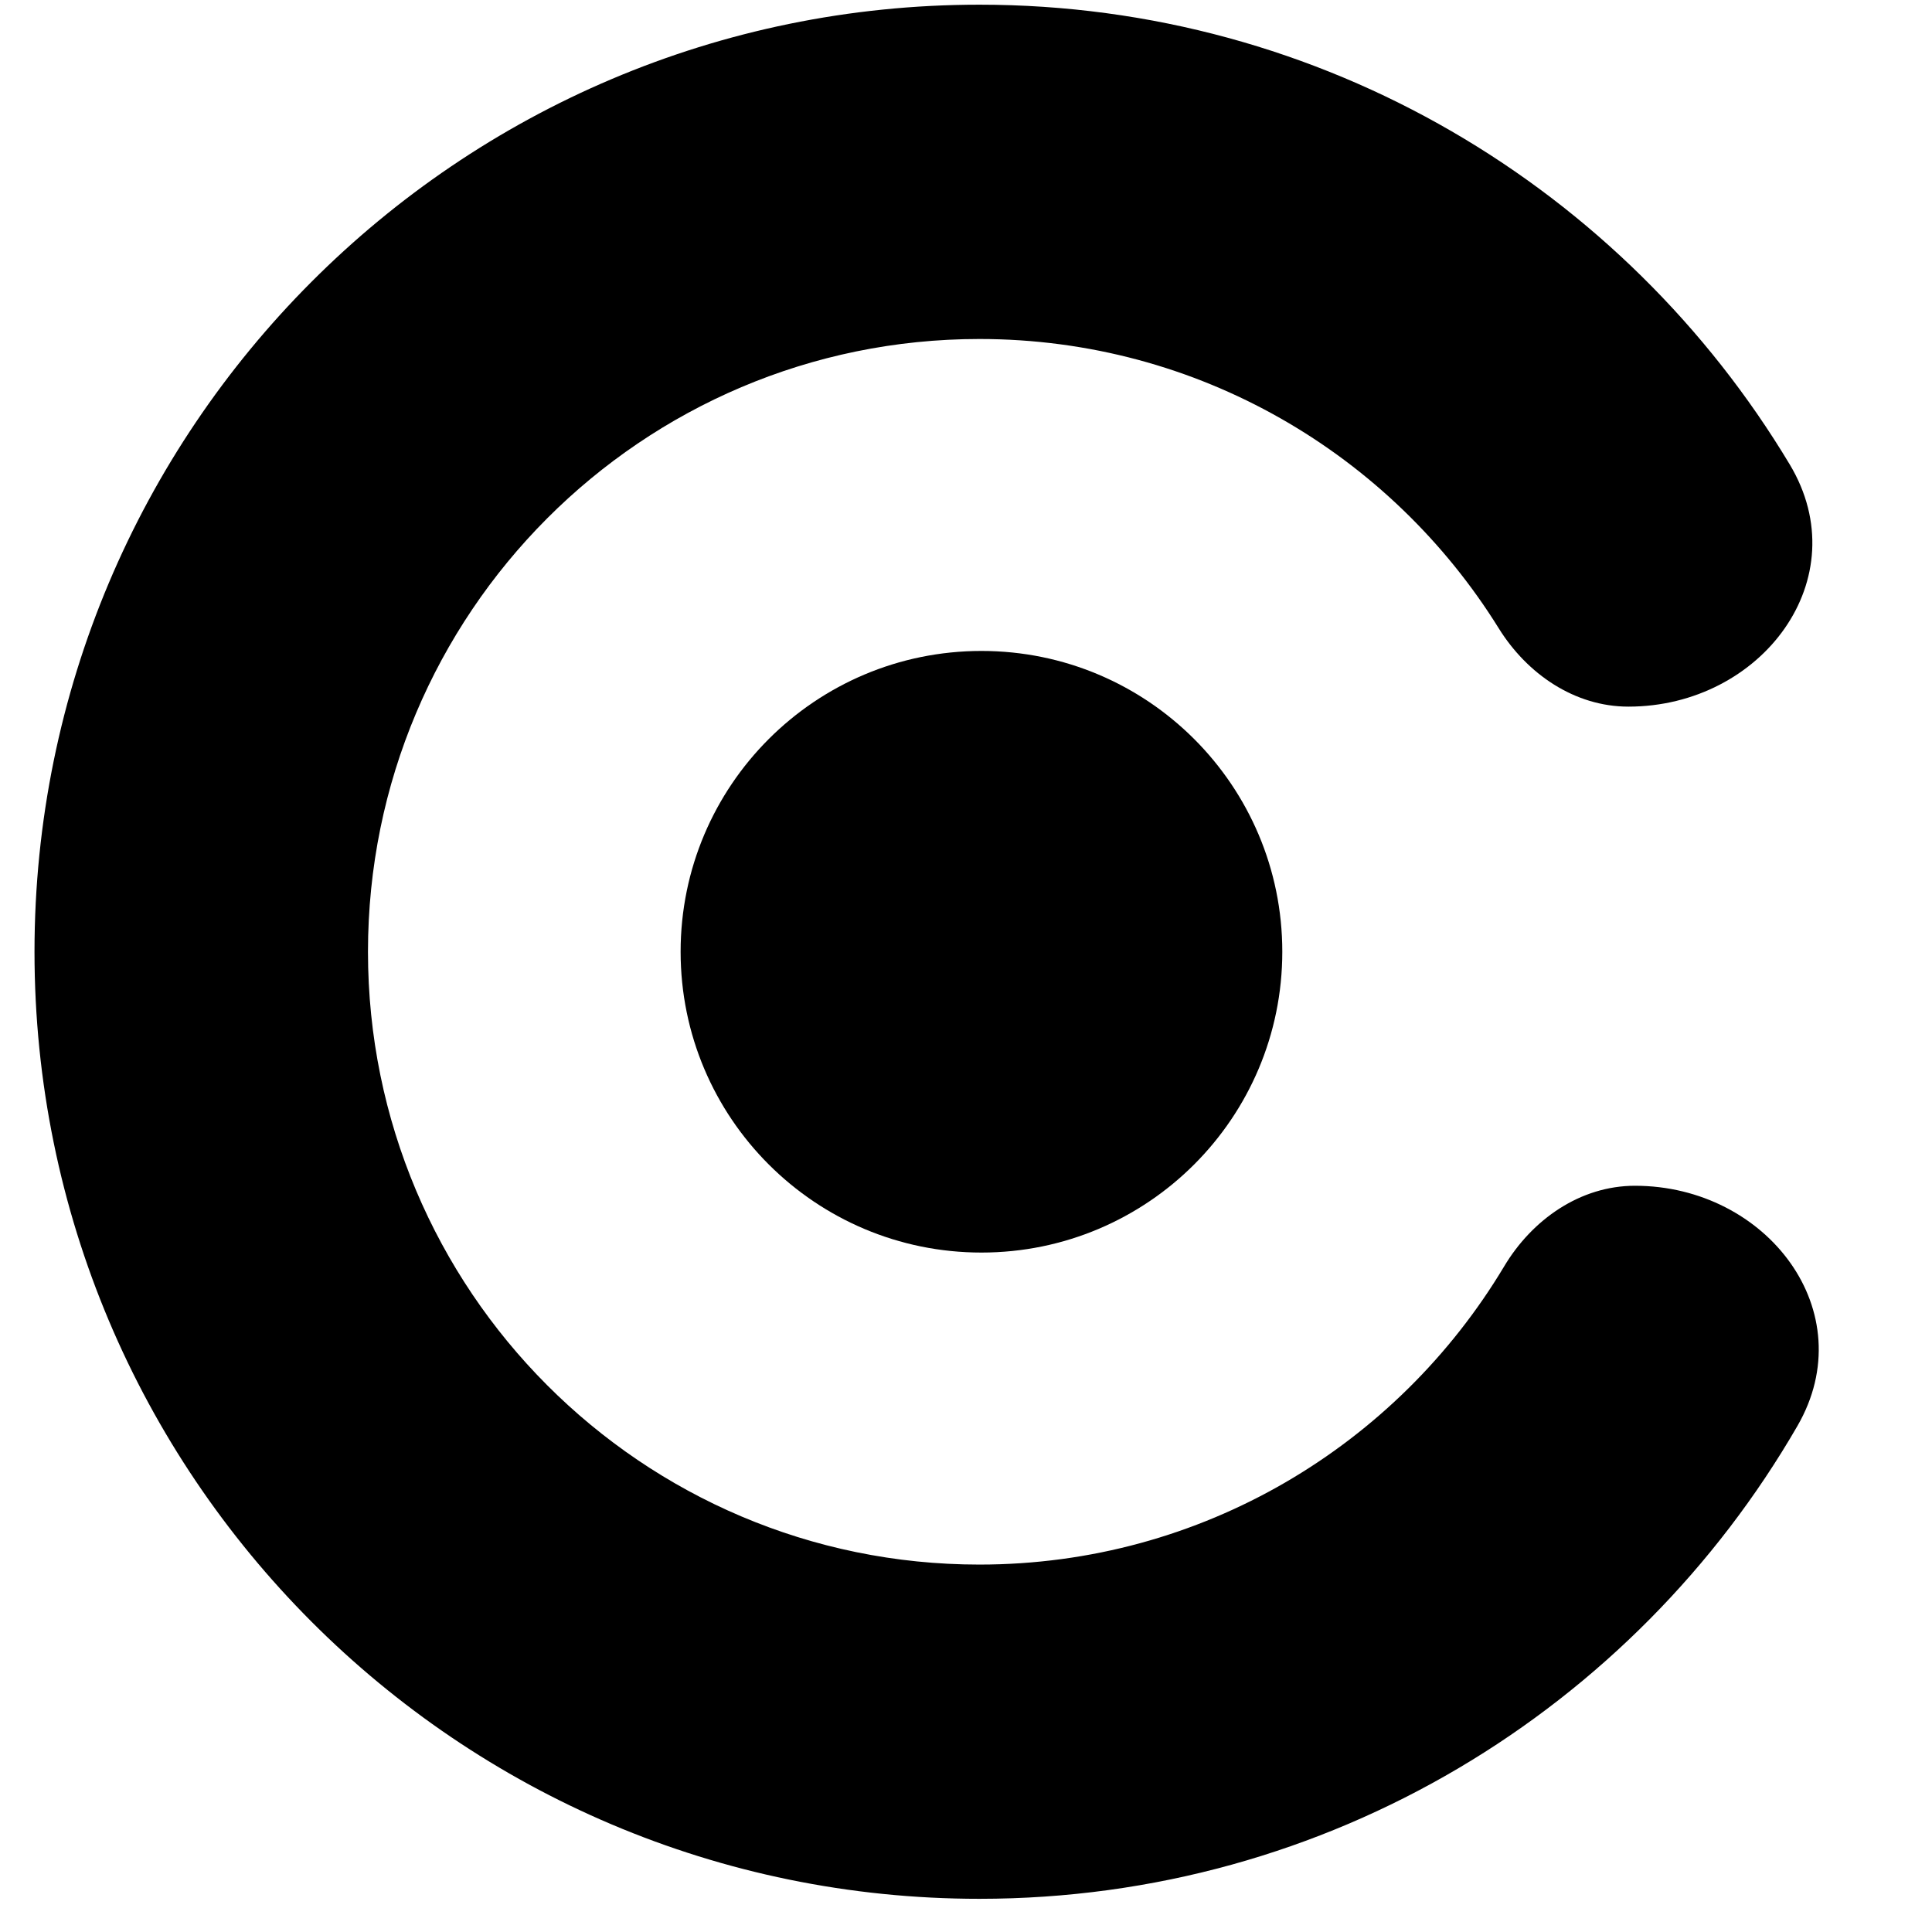
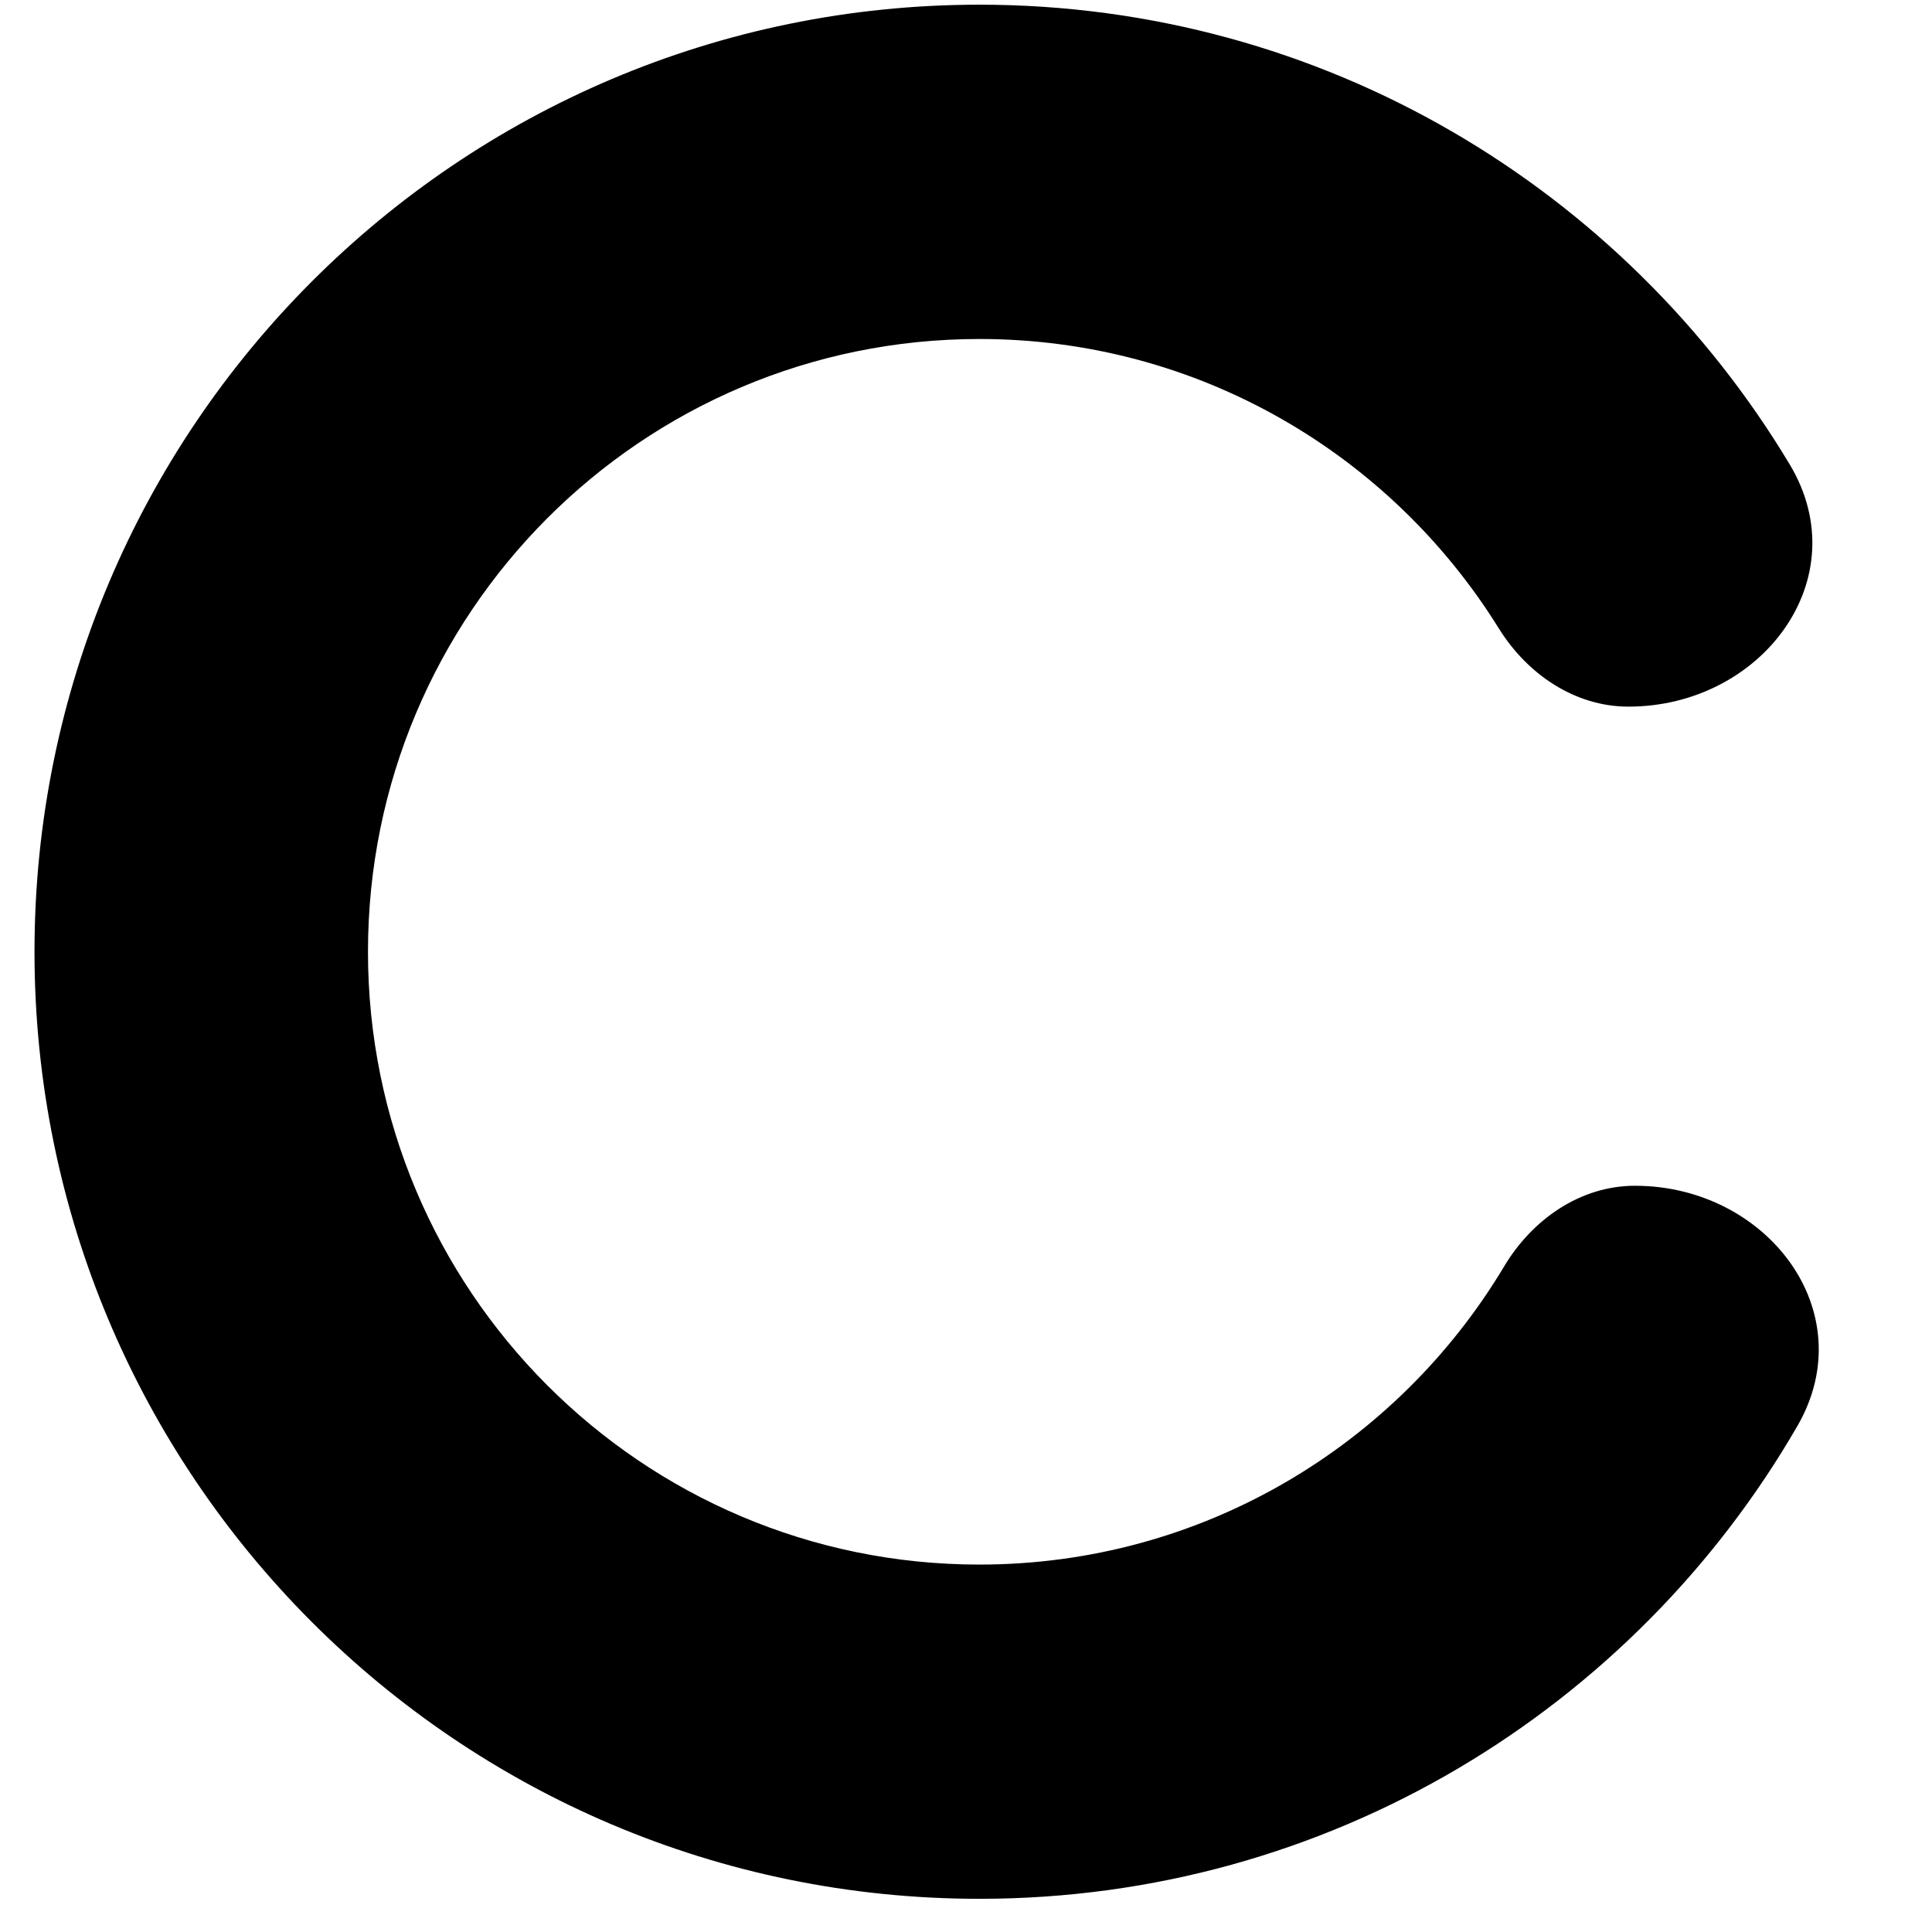
<svg xmlns="http://www.w3.org/2000/svg" width="150" height="150" viewBox="0 0 27 28" fill="none" focusable="false" class="chakra-icon legacy-icon css-4ww3tz" role="img">
-   <path d="M9.364 13.793C9.364 11.386 11.316 9.434 13.724 9.434C16.132 9.434 18.084 11.386 18.084 13.793C18.084 16.201 16.132 18.153 13.724 18.153C11.316 18.153 9.364 16.201 9.364 13.793Z" fill="#000" />
  <path fill-rule="evenodd" clip-rule="evenodd" d="M13.694 22.675C8.8 22.675 4.833 18.699 4.833 13.794C4.833 8.889 8.8 4.913 13.694 4.913C16.871 4.913 19.657 6.588 21.221 9.106C21.632 9.768 22.321 10.241 23.1 10.241V10.241C25.03 10.241 26.431 8.386 25.438 6.731C23.043 2.739 18.68 0.068 13.694 0.068C6.131 0.068 0 6.213 0 13.794C0 21.374 6.131 27.519 13.694 27.519C18.758 27.519 23.18 24.764 25.549 20.667C26.507 19.011 25.108 17.185 23.195 17.185V17.185C22.402 17.185 21.705 17.674 21.299 18.354C19.75 20.942 16.924 22.675 13.694 22.675Z" fill="#000" />
</svg>